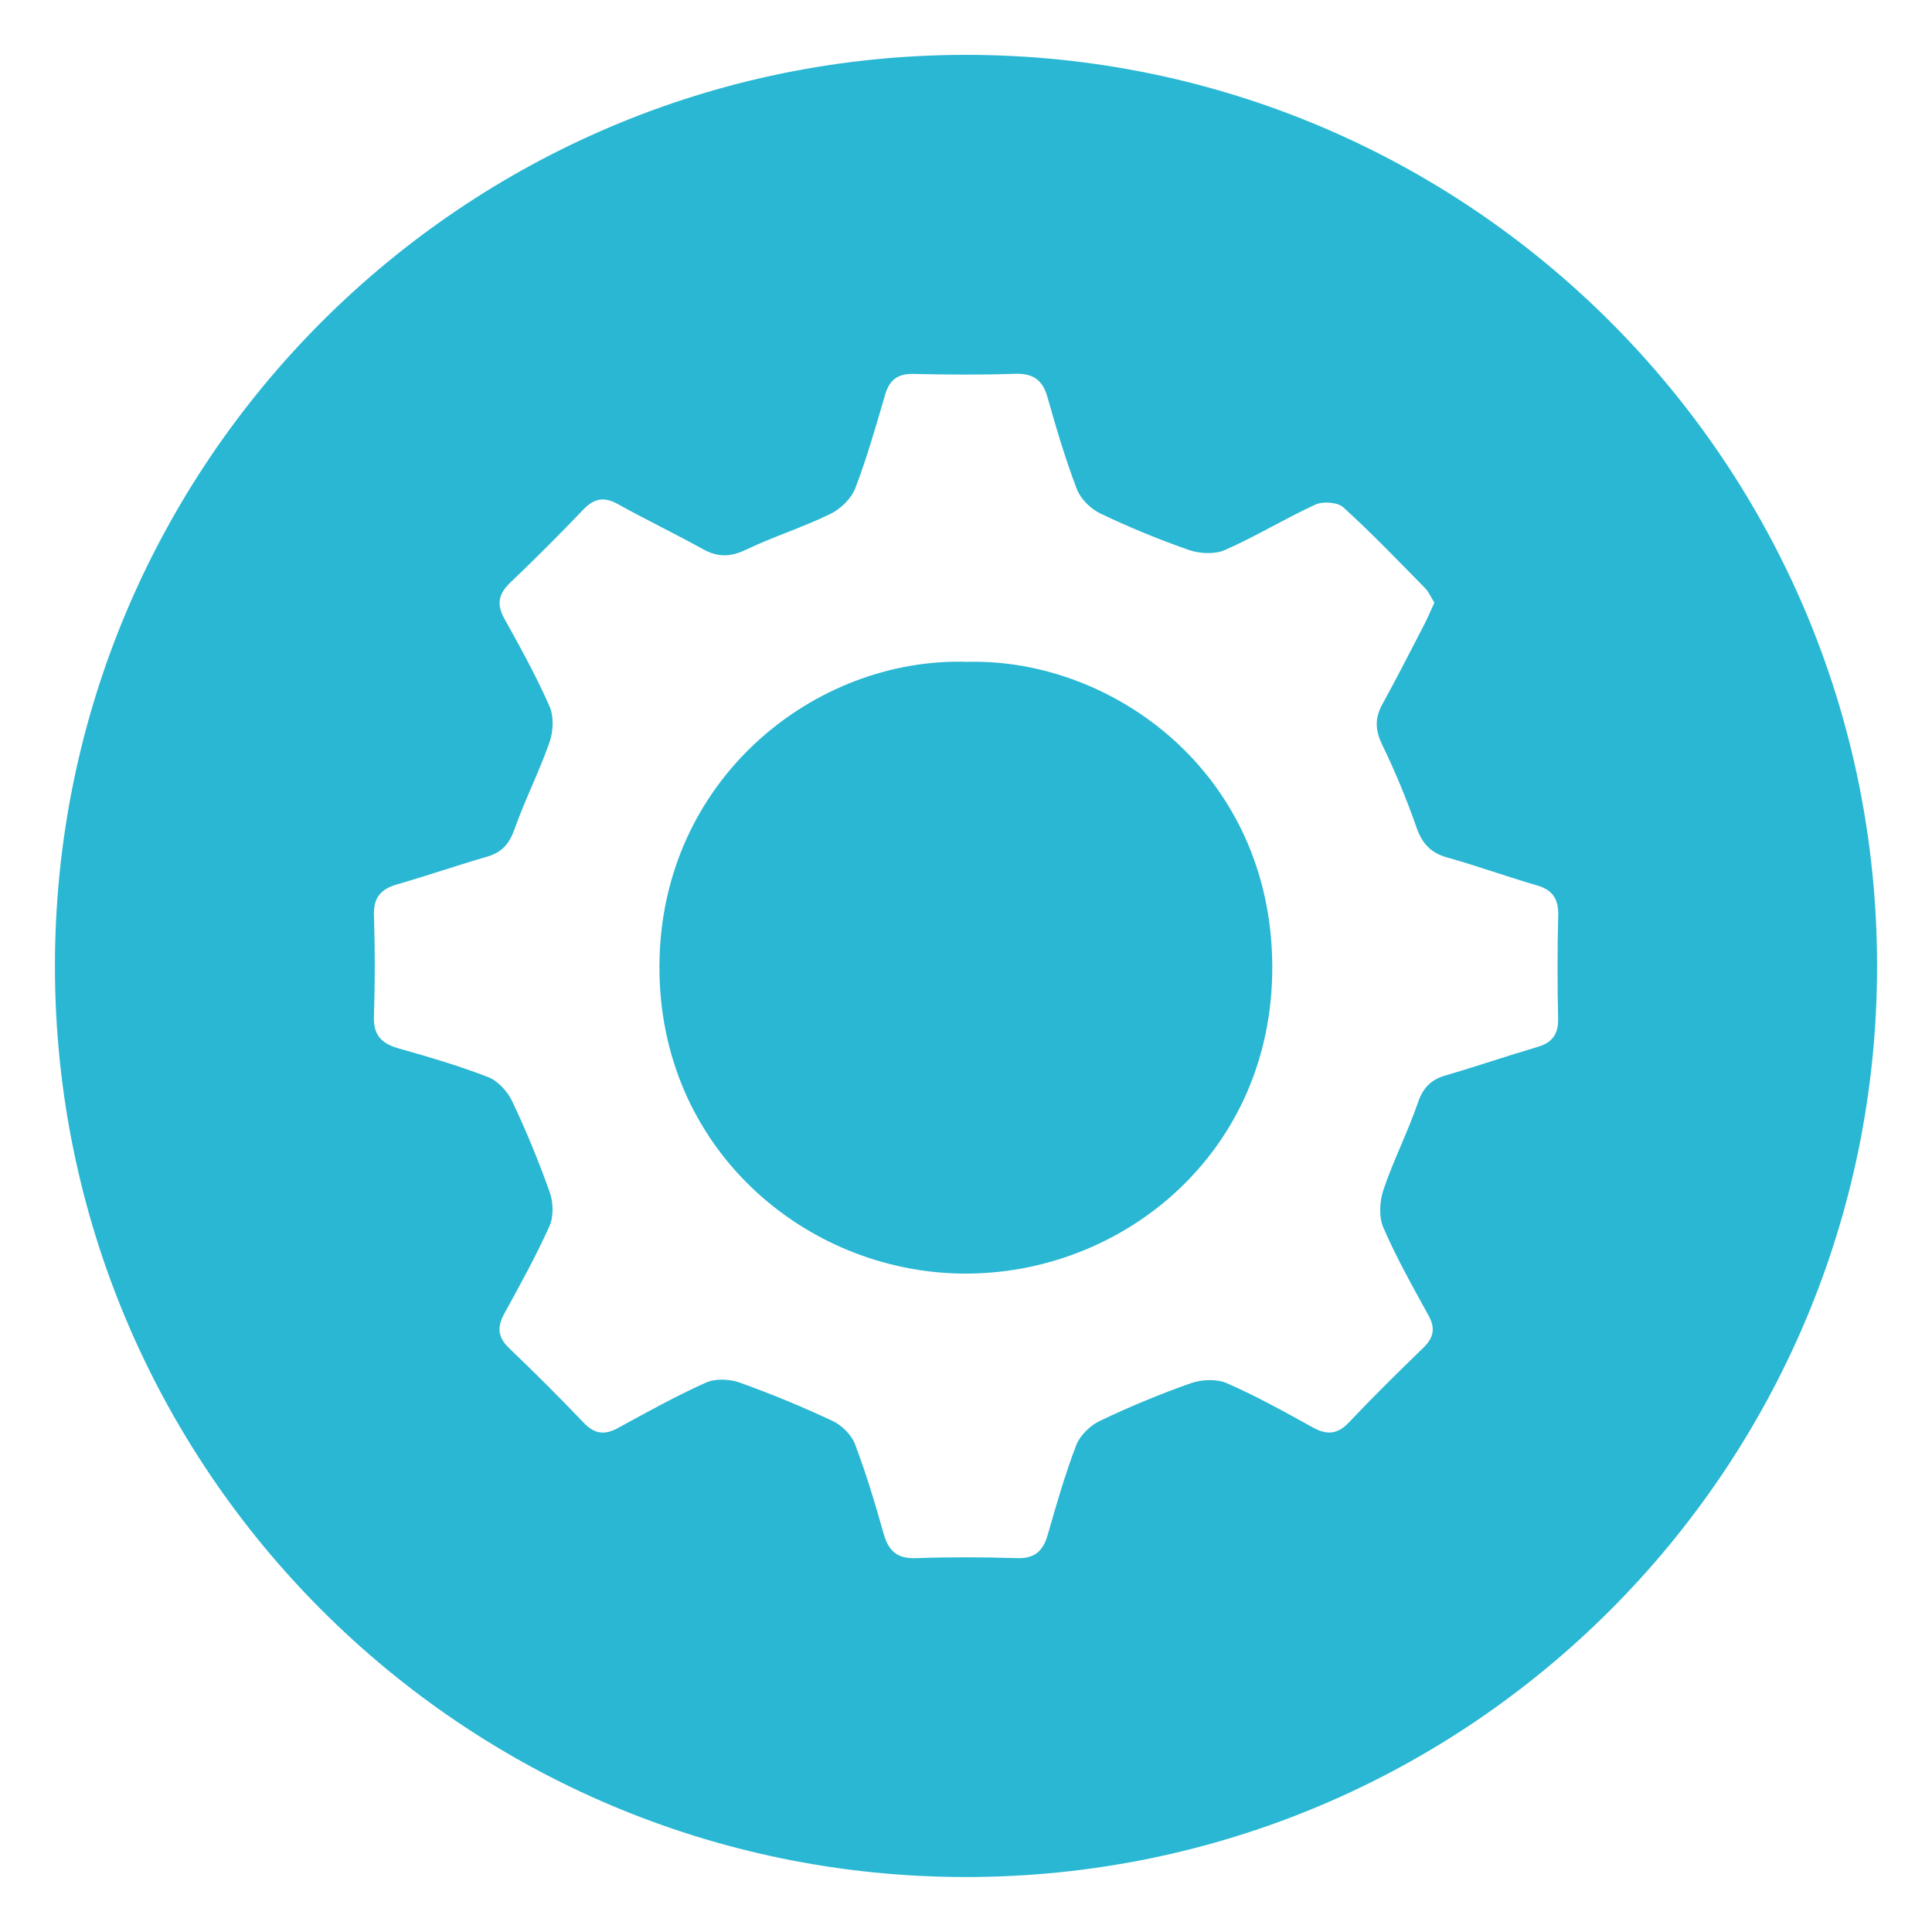
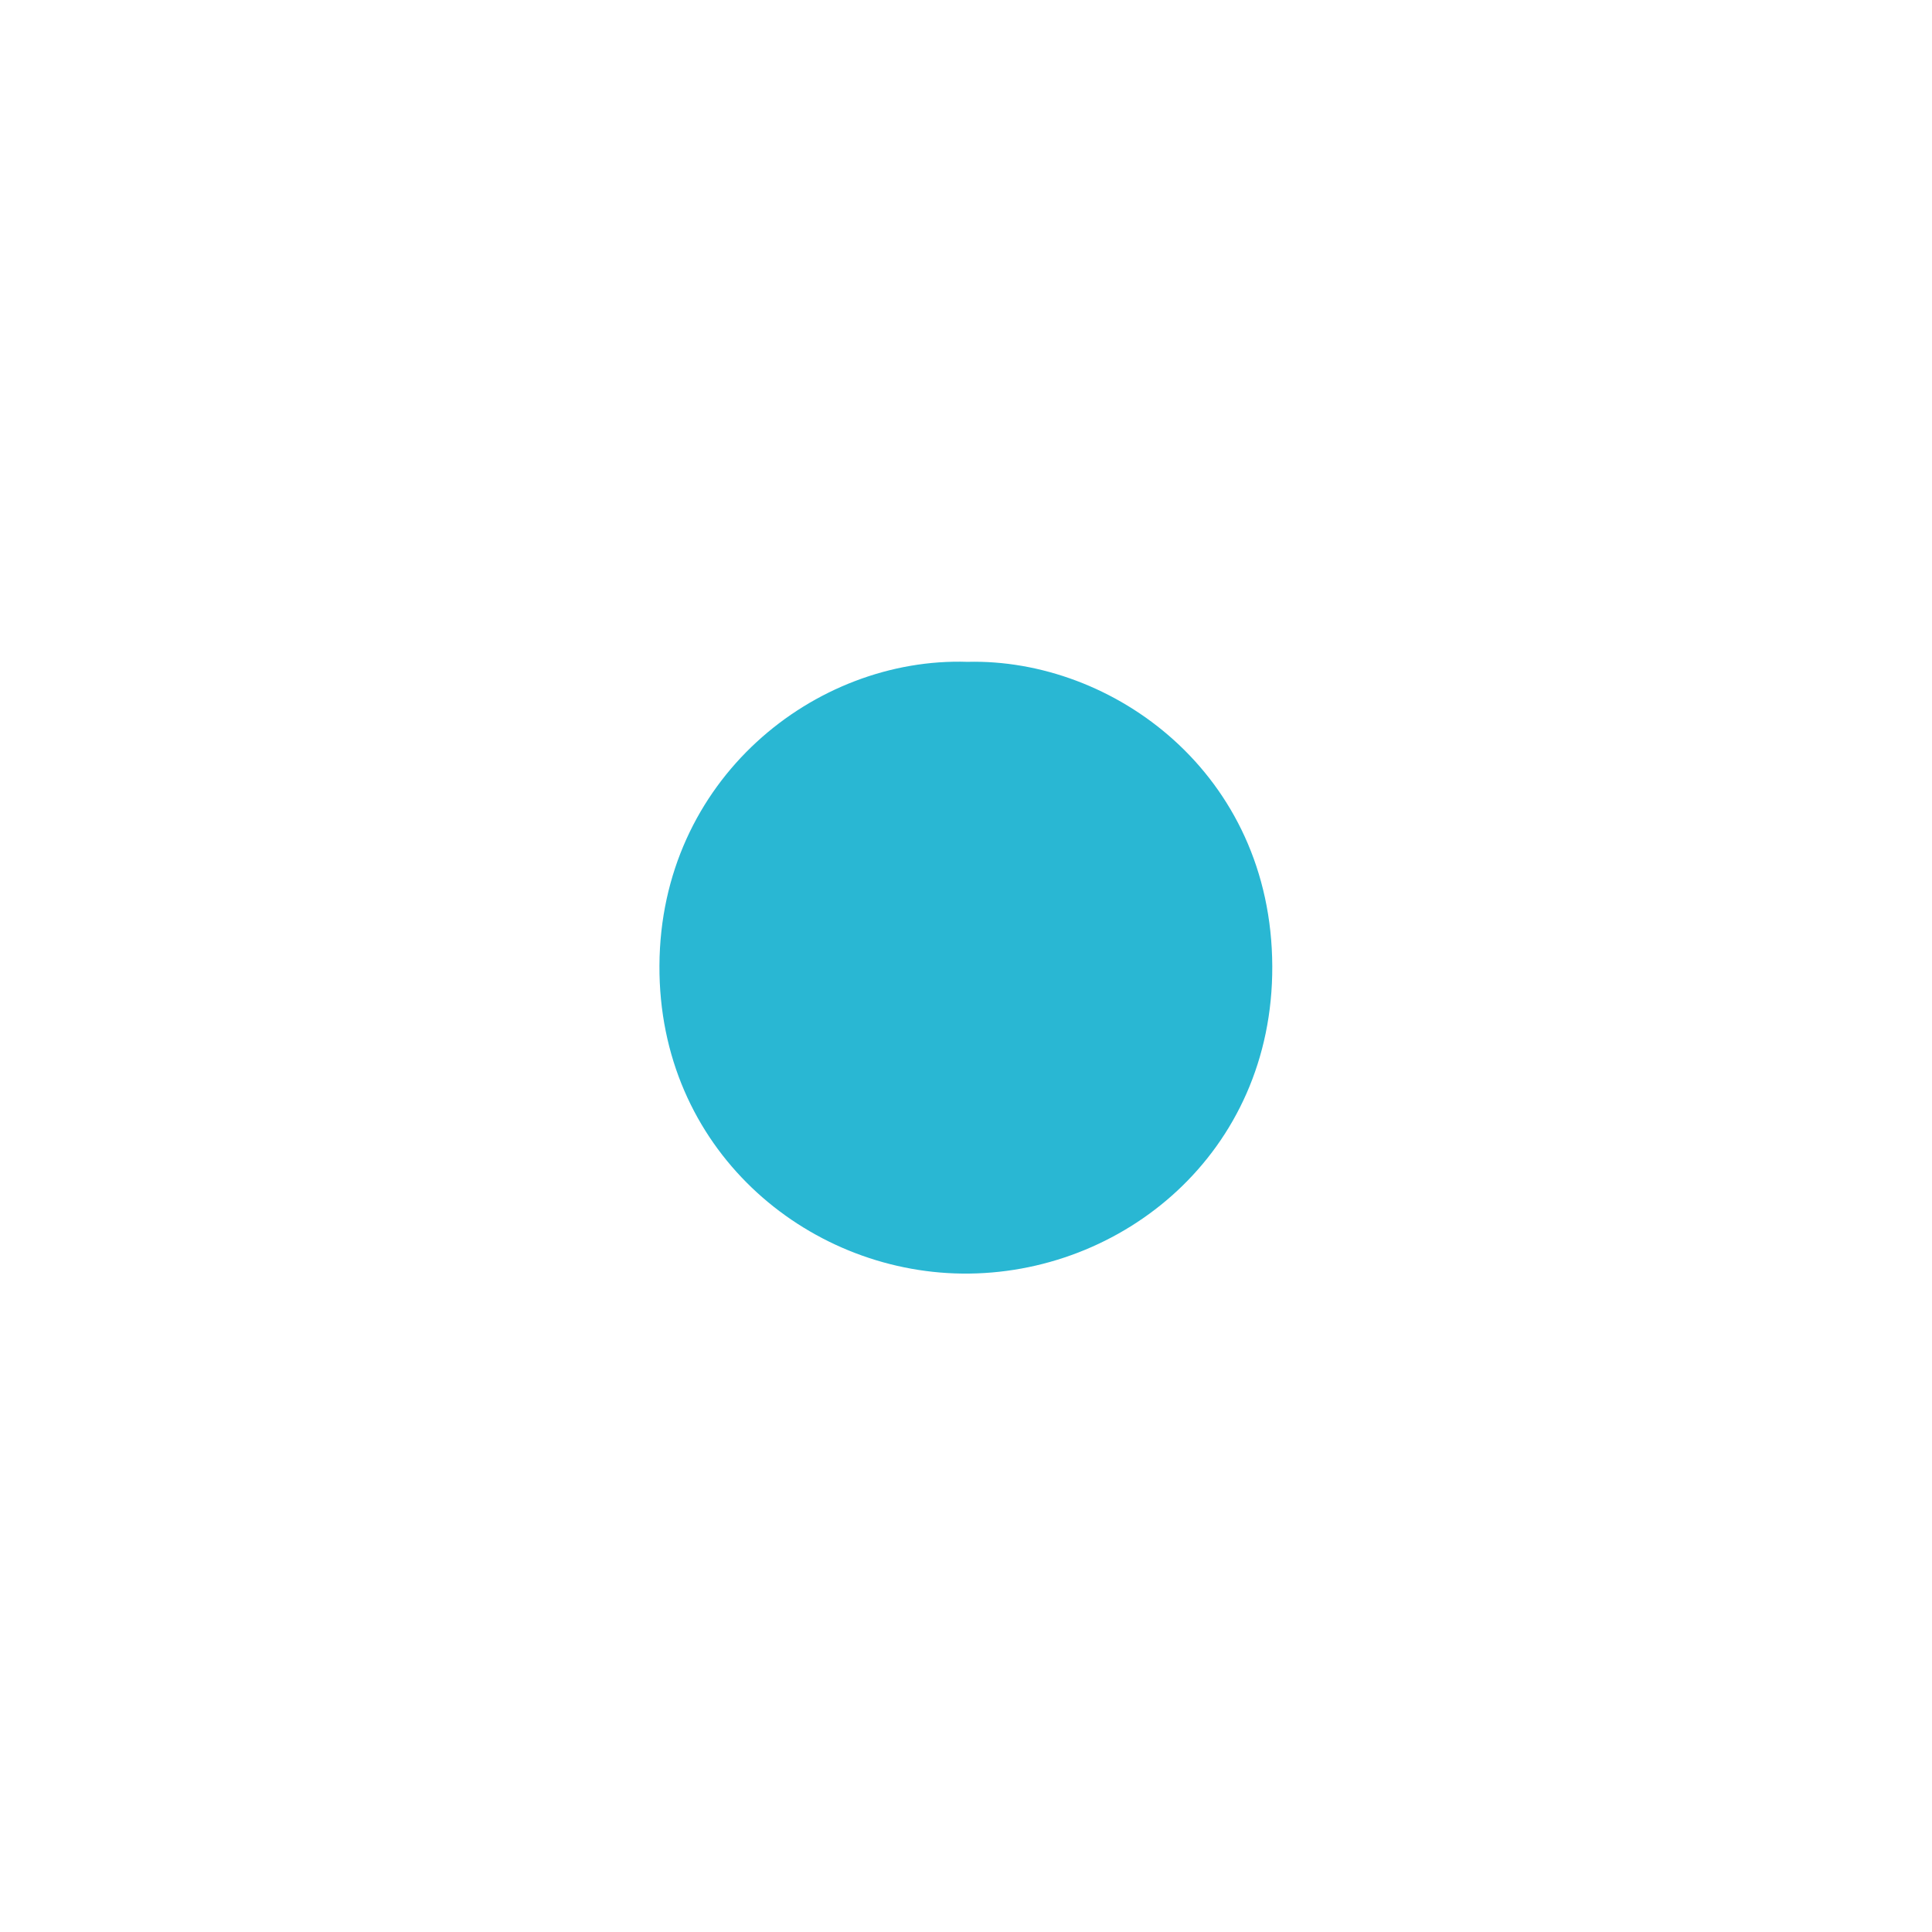
<svg xmlns="http://www.w3.org/2000/svg" version="1.1" id="Livello_1" x="0px" y="0px" width="55px" height="55px" viewBox="0 0 55 55" enable-background="new 0 0 55 55" xml:space="preserve">
  <g>
    <path fill="#29B7D3" d="M27.541,18.841c-4.343-0.141-8.745,3.352-8.768,8.649c-0.025,5.217,4.164,8.715,8.615,8.766   c4.549,0.053,8.849-3.43,8.831-8.745C36.201,22.013,31.678,18.737,27.541,18.841" />
-     <path fill="#29B7D3" d="M44.356,28.999c0.009,0.443-0.165,0.681-0.584,0.805c-0.877,0.258-1.742,0.556-2.62,0.811   c-0.416,0.121-0.64,0.35-0.785,0.771c-0.29,0.842-0.699,1.642-0.983,2.484c-0.11,0.328-0.136,0.773-0.001,1.08   c0.37,0.857,0.832,1.676,1.283,2.496c0.203,0.368,0.149,0.636-0.146,0.922c-0.719,0.696-1.434,1.4-2.121,2.127   c-0.332,0.351-0.637,0.358-1.038,0.135c-0.798-0.442-1.602-0.889-2.438-1.254c-0.288-0.126-0.711-0.106-1.021,0.001   c-0.88,0.31-1.744,0.669-2.586,1.07c-0.277,0.132-0.568,0.411-0.677,0.692c-0.319,0.83-0.564,1.691-0.811,2.549   c-0.133,0.464-0.369,0.686-0.879,0.669c-0.958-0.03-1.918-0.033-2.875,0.001c-0.54,0.02-0.781-0.211-0.92-0.702   c-0.241-0.858-0.5-1.716-0.815-2.549c-0.102-0.264-0.373-0.532-0.633-0.654c-0.865-0.405-1.75-0.772-2.649-1.094   c-0.289-0.103-0.692-0.119-0.964,0.003c-0.853,0.382-1.674,0.838-2.494,1.287c-0.382,0.21-0.67,0.18-0.98-0.144   c-0.692-0.725-1.4-1.433-2.125-2.125c-0.325-0.311-0.347-0.601-0.139-0.981c0.45-0.821,0.905-1.642,1.287-2.494   c0.123-0.273,0.111-0.675,0.008-0.966c-0.312-0.879-0.67-1.745-1.069-2.589c-0.132-0.279-0.403-0.576-0.681-0.686   c-0.832-0.323-1.69-0.574-2.548-0.817c-0.489-0.138-0.727-0.375-0.707-0.916c0.033-0.957,0.031-1.916,0.001-2.875   c-0.018-0.507,0.199-0.749,0.664-0.882c0.857-0.246,1.702-0.538,2.559-0.787c0.418-0.122,0.63-0.364,0.778-0.78   c0.296-0.839,0.704-1.638,0.997-2.478c0.108-0.309,0.128-0.733,0-1.021c-0.376-0.855-0.83-1.679-1.286-2.496   c-0.233-0.417-0.162-0.71,0.173-1.031c0.708-0.675,1.401-1.369,2.078-2.077c0.306-0.32,0.587-0.371,0.977-0.155   c0.799,0.444,1.624,0.841,2.425,1.284c0.419,0.232,0.784,0.229,1.226,0.016c0.783-0.374,1.62-0.637,2.399-1.017   c0.293-0.142,0.597-0.436,0.712-0.733c0.335-0.872,0.589-1.775,0.853-2.672c0.125-0.422,0.365-0.592,0.806-0.582   c0.958,0.021,1.917,0.03,2.873-0.004c0.524-0.02,0.8,0.167,0.941,0.671c0.249,0.88,0.509,1.758,0.834,2.61   c0.107,0.28,0.393,0.564,0.668,0.695c0.822,0.393,1.67,0.743,2.53,1.042c0.311,0.107,0.737,0.125,1.027-0.005   c0.876-0.386,1.696-0.891,2.567-1.289c0.216-0.1,0.633-0.069,0.796,0.079c0.806,0.732,1.56,1.519,2.322,2.295   c0.115,0.117,0.182,0.28,0.268,0.419c-0.109,0.238-0.193,0.438-0.292,0.63c-0.392,0.754-0.775,1.512-1.185,2.255   c-0.223,0.401-0.208,0.745-0.005,1.165c0.37,0.761,0.694,1.548,0.974,2.347c0.16,0.46,0.403,0.724,0.874,0.856   c0.858,0.24,1.698,0.546,2.556,0.794c0.454,0.133,0.615,0.392,0.604,0.856C44.333,27.039,44.335,28.02,44.356,28.999 M27.5,1.562   C13.176,1.562,1.564,13.174,1.564,27.5c0,14.324,11.612,25.935,25.936,25.935S53.436,41.823,53.436,27.5   C53.436,13.174,41.824,1.562,27.5,1.562" />
  </g>
</svg>